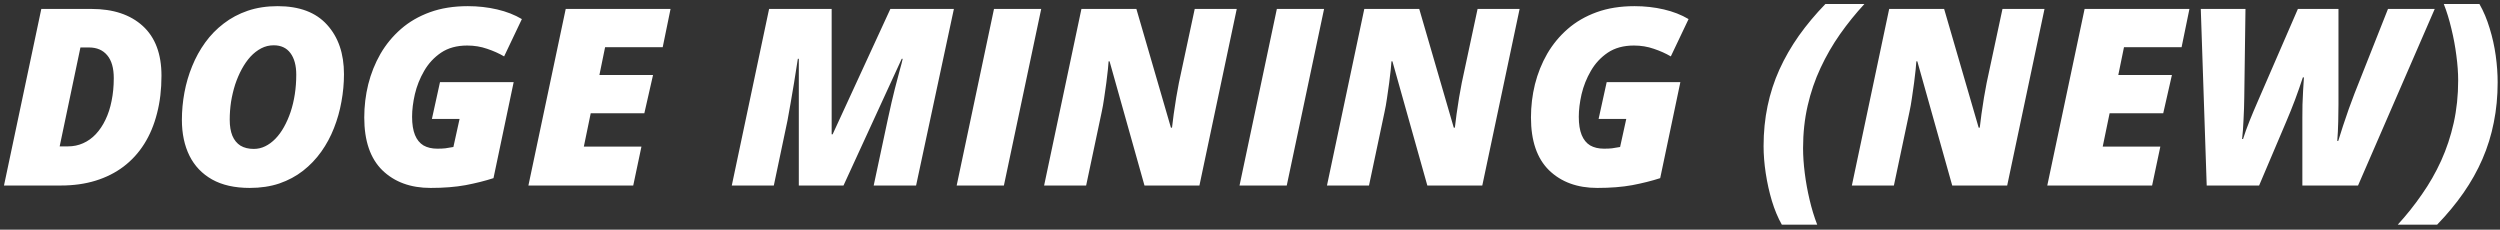
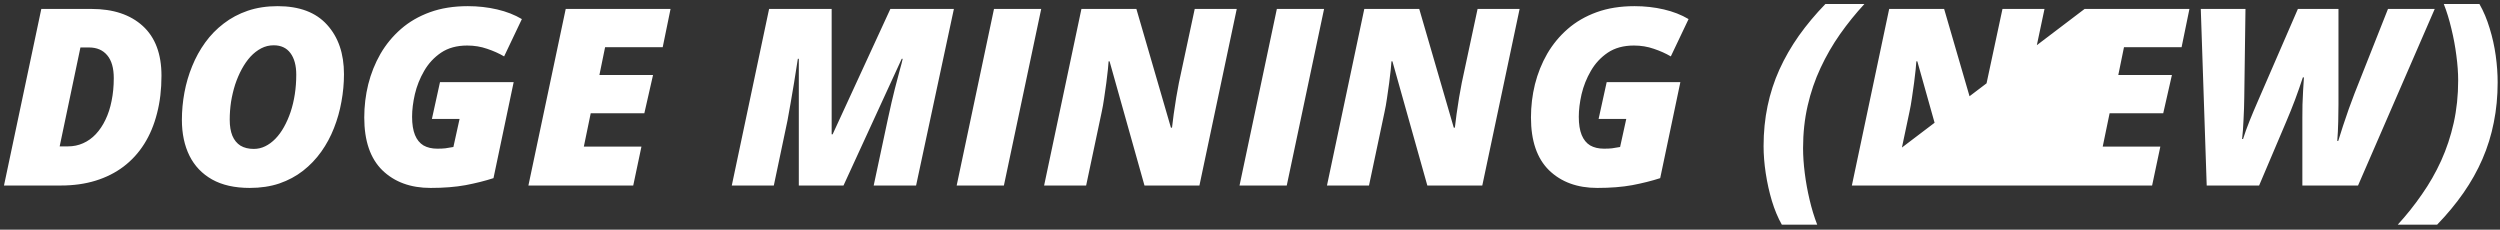
<svg xmlns="http://www.w3.org/2000/svg" width="283" height="26" viewBox="0 0 283 26" fill="none">
  <rect x="0" y="0" width="283" height="26" fill="#333333" stroke="none" />
-   <path d="M0.451 21L4.676 1.012H10.363C12.815 1.012 14.747 1.654 16.16 2.939C17.573 4.225 18.279 6.102 18.279 8.572C18.279 10.122 18.111 11.544 17.773 12.838C17.445 14.132 16.962 15.285 16.324 16.297C15.686 17.309 14.902 18.165 13.973 18.867C13.052 19.56 11.999 20.088 10.815 20.453C9.63 20.818 8.322 21 6.891 21H0.451ZM6.754 16.57H7.697C8.308 16.57 8.878 16.452 9.406 16.215C9.944 15.978 10.422 15.636 10.842 15.19C11.27 14.734 11.635 14.191 11.935 13.562C12.245 12.925 12.478 12.209 12.633 11.416C12.797 10.623 12.879 9.766 12.879 8.846C12.879 7.706 12.633 6.845 12.141 6.262C11.648 5.669 10.96 5.373 10.076 5.373H9.105L6.754 16.57ZM28.273 21.273C26.569 21.273 25.147 20.954 24.008 20.316C22.878 19.678 22.025 18.785 21.451 17.637C20.877 16.479 20.59 15.126 20.59 13.576C20.59 12.537 20.686 11.503 20.877 10.473C21.068 9.443 21.36 8.449 21.752 7.492C22.144 6.526 22.636 5.633 23.229 4.812C23.821 3.992 24.518 3.277 25.32 2.666C26.122 2.046 27.029 1.563 28.041 1.217C29.062 0.87 30.192 0.697 31.432 0.697C33.893 0.697 35.757 1.399 37.023 2.803C38.3 4.206 38.938 6.07 38.938 8.395C38.938 9.434 38.842 10.473 38.65 11.512C38.468 12.542 38.185 13.54 37.803 14.506C37.429 15.463 36.95 16.352 36.367 17.172C35.784 17.992 35.096 18.712 34.303 19.332C33.519 19.943 32.626 20.421 31.623 20.768C30.62 21.105 29.504 21.273 28.273 21.273ZM28.738 16.857C29.185 16.857 29.613 16.757 30.023 16.557C30.434 16.356 30.816 16.074 31.172 15.709C31.537 15.335 31.86 14.893 32.143 14.383C32.434 13.863 32.685 13.294 32.895 12.674C33.104 12.045 33.264 11.375 33.373 10.664C33.482 9.953 33.537 9.215 33.537 8.449C33.537 7.419 33.318 6.608 32.881 6.016C32.443 5.423 31.81 5.127 30.98 5.127C30.479 5.127 30.01 5.241 29.572 5.469C29.135 5.697 28.729 6.011 28.355 6.412C27.991 6.813 27.663 7.283 27.371 7.82C27.079 8.358 26.829 8.941 26.619 9.57C26.419 10.199 26.264 10.851 26.154 11.525C26.054 12.2 26.004 12.874 26.004 13.549C26.004 14.269 26.104 14.875 26.305 15.367C26.514 15.859 26.82 16.233 27.221 16.488C27.631 16.734 28.137 16.857 28.738 16.857ZM48.74 21.273C46.48 21.273 44.661 20.608 43.285 19.277C41.918 17.938 41.234 15.946 41.234 13.303C41.234 12.018 41.385 10.764 41.685 9.543C41.995 8.312 42.456 7.164 43.066 6.098C43.686 5.031 44.461 4.092 45.391 3.281C46.32 2.47 47.414 1.837 48.672 1.381C49.93 0.925 51.356 0.697 52.951 0.697C54.109 0.697 55.216 0.82 56.273 1.066C57.331 1.312 58.265 1.677 59.076 2.16L57.066 6.385C56.492 6.048 55.85 5.76 55.139 5.523C54.437 5.277 53.685 5.154 52.883 5.154C51.716 5.154 50.732 5.423 49.93 5.961C49.137 6.499 48.499 7.187 48.016 8.025C47.533 8.855 47.182 9.734 46.963 10.664C46.753 11.585 46.648 12.437 46.648 13.221C46.648 14.059 46.758 14.747 46.977 15.285C47.195 15.814 47.514 16.206 47.934 16.461C48.362 16.707 48.886 16.83 49.506 16.83C49.87 16.83 50.171 16.816 50.408 16.789C50.654 16.753 50.96 16.703 51.324 16.639L52.022 13.467H48.891L49.807 9.297H58.147L55.863 20.166C54.906 20.476 53.853 20.74 52.705 20.959C51.557 21.169 50.235 21.273 48.74 21.273ZM59.815 21L64.039 1.012H75.906L75.018 5.346H68.496L67.853 8.49H73.924L72.939 12.824H66.869L66.09 16.598H72.611L71.682 21H59.815ZM82.838 21L87.062 1.012H94.144V15.203H94.254L100.789 1.012H107.98L103.701 21H98.902L100.502 13.494C100.803 12.1 101.067 10.956 101.295 10.062C101.523 9.169 101.71 8.458 101.855 7.93C102.01 7.392 102.12 6.968 102.184 6.658H102.074L95.484 21H90.426V6.658H90.316C90.171 7.597 90.029 8.49 89.893 9.338C89.756 10.176 89.624 10.956 89.496 11.676C89.378 12.396 89.259 13.057 89.141 13.658L87.596 21H82.838ZM108.295 21L112.52 1.012H117.865L113.641 21H108.295ZM118.193 21L122.418 1.012H128.639L132.549 14.451H132.672C132.717 14.05 132.781 13.54 132.863 12.92C132.954 12.3 133.05 11.671 133.15 11.033C133.26 10.395 133.36 9.844 133.451 9.379L135.242 1.012H140L135.775 21H129.555L125.604 6.945H125.494C125.485 7.128 125.458 7.442 125.412 7.889C125.367 8.326 125.307 8.827 125.234 9.393C125.161 9.958 125.079 10.532 124.988 11.115C124.906 11.69 124.815 12.204 124.715 12.66L122.951 21H118.193ZM140.314 21L144.539 1.012H149.885L145.66 21H140.314ZM150.213 21L154.438 1.012H160.658L164.568 14.451H164.691C164.737 14.05 164.801 13.54 164.883 12.92C164.974 12.3 165.07 11.671 165.17 11.033C165.279 10.395 165.38 9.844 165.471 9.379L167.262 1.012H172.02L167.795 21H161.574L157.623 6.945H157.514C157.505 7.128 157.477 7.442 157.432 7.889C157.386 8.326 157.327 8.827 157.254 9.393C157.181 9.958 157.099 10.532 157.008 11.115C156.926 11.69 156.835 12.204 156.734 12.66L154.971 21H150.213ZM180.811 21.273C178.55 21.273 176.732 20.608 175.355 19.277C173.988 17.938 173.305 15.946 173.305 13.303C173.305 12.018 173.455 10.764 173.756 9.543C174.066 8.312 174.526 7.164 175.137 6.098C175.757 5.031 176.531 4.092 177.461 3.281C178.391 2.47 179.484 1.837 180.742 1.381C182 0.925 183.426 0.697 185.021 0.697C186.179 0.697 187.286 0.82 188.344 1.066C189.401 1.312 190.335 1.677 191.146 2.16L189.137 6.385C188.562 6.048 187.92 5.76 187.209 5.523C186.507 5.277 185.755 5.154 184.953 5.154C183.786 5.154 182.802 5.423 182 5.961C181.207 6.499 180.569 7.187 180.086 8.025C179.603 8.855 179.252 9.734 179.033 10.664C178.824 11.585 178.719 12.437 178.719 13.221C178.719 14.059 178.828 14.747 179.047 15.285C179.266 15.814 179.585 16.206 180.004 16.461C180.432 16.707 180.956 16.83 181.576 16.83C181.941 16.83 182.242 16.816 182.479 16.789C182.725 16.753 183.03 16.703 183.395 16.639L184.092 13.467H180.961L181.877 9.297H190.217L187.934 20.166C186.977 20.476 185.924 20.74 184.775 20.959C183.627 21.169 182.305 21.273 180.811 21.273ZM201.701 25.43C201.264 24.655 200.89 23.762 200.58 22.75C200.279 21.738 200.047 20.695 199.883 19.619C199.719 18.535 199.637 17.509 199.637 16.543C199.637 14.957 199.787 13.444 200.088 12.004C200.389 10.564 200.835 9.188 201.428 7.875C202.029 6.553 202.763 5.277 203.629 4.047C204.504 2.816 205.507 1.618 206.637 0.451H211.053C210.059 1.527 209.139 2.666 208.291 3.869C207.452 5.063 206.719 6.335 206.09 7.684C205.461 9.023 204.973 10.45 204.627 11.963C204.281 13.467 204.107 15.071 204.107 16.775C204.107 17.641 204.171 18.58 204.299 19.592C204.426 20.604 204.609 21.611 204.846 22.613C205.083 23.625 205.37 24.564 205.707 25.43H201.701ZM209.631 21L213.855 1.012H220.076L223.986 14.451H224.109C224.155 14.05 224.219 13.54 224.301 12.92C224.392 12.3 224.488 11.671 224.588 11.033C224.697 10.395 224.798 9.844 224.889 9.379L226.68 1.012H231.438L227.213 21H220.992L217.041 6.945H216.932C216.923 7.128 216.895 7.442 216.85 7.889C216.804 8.326 216.745 8.827 216.672 9.393C216.599 9.958 216.517 10.532 216.426 11.115C216.344 11.69 216.253 12.204 216.152 12.66L214.389 21H209.631ZM231.752 21L235.977 1.012H247.844L246.955 5.346H240.434L239.791 8.49H245.861L244.877 12.824H238.807L238.027 16.598H244.549L243.619 21H231.752ZM249.799 21L249.129 1.012H254.188L254.051 11.033C254.042 11.835 254.014 12.665 253.969 13.521C253.932 14.378 253.878 15.117 253.805 15.736H253.914C254.105 15.117 254.352 14.433 254.652 13.685C254.953 12.938 255.249 12.232 255.541 11.566L260.121 1.012H264.715V11.84C264.715 12.305 264.706 12.943 264.688 13.754C264.669 14.565 264.633 15.299 264.578 15.955H264.688C264.833 15.472 265.011 14.912 265.221 14.273C265.43 13.635 265.649 12.993 265.877 12.346C266.114 11.69 266.333 11.102 266.533 10.582L270.32 1.012H275.611L266.93 21H260.627V13.33C260.627 12.847 260.632 12.35 260.641 11.84C260.659 11.329 260.682 10.815 260.709 10.295C260.736 9.775 260.768 9.265 260.805 8.764H260.682C260.399 9.63 260.103 10.477 259.793 11.307C259.483 12.127 259.155 12.943 258.809 13.754L255.732 21H249.799ZM271.428 25.43C272.421 24.345 273.333 23.201 274.162 21.998C275.001 20.804 275.725 19.537 276.336 18.197C276.947 16.848 277.421 15.422 277.758 13.918C278.095 12.405 278.264 10.801 278.264 9.105C278.264 8.23 278.195 7.287 278.059 6.275C277.931 5.264 277.744 4.257 277.498 3.254C277.261 2.242 276.974 1.308 276.637 0.451H280.67C281.144 1.281 281.531 2.201 281.832 3.213C282.142 4.215 282.37 5.241 282.516 6.289C282.661 7.337 282.734 8.349 282.734 9.324C282.734 10.91 282.589 12.423 282.297 13.863C282.014 15.303 281.586 16.684 281.012 18.006C280.438 19.328 279.722 20.604 278.865 21.834C278.008 23.064 277.015 24.263 275.885 25.43H271.428Z" fill="white" />
+   <path d="M0.451 21L4.676 1.012H10.363C12.815 1.012 14.747 1.654 16.16 2.939C17.573 4.225 18.279 6.102 18.279 8.572C18.279 10.122 18.111 11.544 17.773 12.838C17.445 14.132 16.962 15.285 16.324 16.297C15.686 17.309 14.902 18.165 13.973 18.867C13.052 19.56 11.999 20.088 10.815 20.453C9.63 20.818 8.322 21 6.891 21H0.451ZM6.754 16.57H7.697C8.308 16.57 8.878 16.452 9.406 16.215C9.944 15.978 10.422 15.636 10.842 15.19C11.27 14.734 11.635 14.191 11.935 13.562C12.245 12.925 12.478 12.209 12.633 11.416C12.797 10.623 12.879 9.766 12.879 8.846C12.879 7.706 12.633 6.845 12.141 6.262C11.648 5.669 10.96 5.373 10.076 5.373H9.105L6.754 16.57ZM28.273 21.273C26.569 21.273 25.147 20.954 24.008 20.316C22.878 19.678 22.025 18.785 21.451 17.637C20.877 16.479 20.59 15.126 20.59 13.576C20.59 12.537 20.686 11.503 20.877 10.473C21.068 9.443 21.36 8.449 21.752 7.492C22.144 6.526 22.636 5.633 23.229 4.812C23.821 3.992 24.518 3.277 25.32 2.666C26.122 2.046 27.029 1.563 28.041 1.217C29.062 0.87 30.192 0.697 31.432 0.697C33.893 0.697 35.757 1.399 37.023 2.803C38.3 4.206 38.938 6.07 38.938 8.395C38.938 9.434 38.842 10.473 38.65 11.512C38.468 12.542 38.185 13.54 37.803 14.506C37.429 15.463 36.95 16.352 36.367 17.172C35.784 17.992 35.096 18.712 34.303 19.332C33.519 19.943 32.626 20.421 31.623 20.768C30.62 21.105 29.504 21.273 28.273 21.273ZM28.738 16.857C29.185 16.857 29.613 16.757 30.023 16.557C30.434 16.356 30.816 16.074 31.172 15.709C31.537 15.335 31.86 14.893 32.143 14.383C32.434 13.863 32.685 13.294 32.895 12.674C33.104 12.045 33.264 11.375 33.373 10.664C33.482 9.953 33.537 9.215 33.537 8.449C33.537 7.419 33.318 6.608 32.881 6.016C32.443 5.423 31.81 5.127 30.98 5.127C30.479 5.127 30.01 5.241 29.572 5.469C29.135 5.697 28.729 6.011 28.355 6.412C27.991 6.813 27.663 7.283 27.371 7.82C27.079 8.358 26.829 8.941 26.619 9.57C26.419 10.199 26.264 10.851 26.154 11.525C26.054 12.2 26.004 12.874 26.004 13.549C26.004 14.269 26.104 14.875 26.305 15.367C26.514 15.859 26.82 16.233 27.221 16.488C27.631 16.734 28.137 16.857 28.738 16.857ZM48.74 21.273C46.48 21.273 44.661 20.608 43.285 19.277C41.918 17.938 41.234 15.946 41.234 13.303C41.234 12.018 41.385 10.764 41.685 9.543C41.995 8.312 42.456 7.164 43.066 6.098C43.686 5.031 44.461 4.092 45.391 3.281C46.32 2.47 47.414 1.837 48.672 1.381C49.93 0.925 51.356 0.697 52.951 0.697C54.109 0.697 55.216 0.82 56.273 1.066C57.331 1.312 58.265 1.677 59.076 2.16L57.066 6.385C56.492 6.048 55.85 5.76 55.139 5.523C54.437 5.277 53.685 5.154 52.883 5.154C51.716 5.154 50.732 5.423 49.93 5.961C49.137 6.499 48.499 7.187 48.016 8.025C47.533 8.855 47.182 9.734 46.963 10.664C46.753 11.585 46.648 12.437 46.648 13.221C46.648 14.059 46.758 14.747 46.977 15.285C47.195 15.814 47.514 16.206 47.934 16.461C48.362 16.707 48.886 16.83 49.506 16.83C49.87 16.83 50.171 16.816 50.408 16.789C50.654 16.753 50.96 16.703 51.324 16.639L52.022 13.467H48.891L49.807 9.297H58.147L55.863 20.166C54.906 20.476 53.853 20.74 52.705 20.959C51.557 21.169 50.235 21.273 48.74 21.273ZM59.815 21L64.039 1.012H75.906L75.018 5.346H68.496L67.853 8.49H73.924L72.939 12.824H66.869L66.09 16.598H72.611L71.682 21H59.815ZM82.838 21L87.062 1.012H94.144V15.203H94.254L100.789 1.012H107.98L103.701 21H98.902L100.502 13.494C100.803 12.1 101.067 10.956 101.295 10.062C101.523 9.169 101.71 8.458 101.855 7.93C102.01 7.392 102.12 6.968 102.184 6.658H102.074L95.484 21H90.426V6.658H90.316C90.171 7.597 90.029 8.49 89.893 9.338C89.756 10.176 89.624 10.956 89.496 11.676C89.378 12.396 89.259 13.057 89.141 13.658L87.596 21H82.838ZM108.295 21L112.52 1.012H117.865L113.641 21H108.295ZM118.193 21L122.418 1.012H128.639L132.549 14.451H132.672C132.717 14.05 132.781 13.54 132.863 12.92C132.954 12.3 133.05 11.671 133.15 11.033C133.26 10.395 133.36 9.844 133.451 9.379L135.242 1.012H140L135.775 21H129.555L125.604 6.945H125.494C125.485 7.128 125.458 7.442 125.412 7.889C125.367 8.326 125.307 8.827 125.234 9.393C125.161 9.958 125.079 10.532 124.988 11.115C124.906 11.69 124.815 12.204 124.715 12.66L122.951 21H118.193ZM140.314 21L144.539 1.012H149.885L145.66 21H140.314ZM150.213 21L154.438 1.012H160.658L164.568 14.451H164.691C164.737 14.05 164.801 13.54 164.883 12.92C164.974 12.3 165.07 11.671 165.17 11.033C165.279 10.395 165.38 9.844 165.471 9.379L167.262 1.012H172.02L167.795 21H161.574L157.623 6.945H157.514C157.505 7.128 157.477 7.442 157.432 7.889C157.386 8.326 157.327 8.827 157.254 9.393C157.181 9.958 157.099 10.532 157.008 11.115C156.926 11.69 156.835 12.204 156.734 12.66L154.971 21H150.213ZM180.811 21.273C178.55 21.273 176.732 20.608 175.355 19.277C173.988 17.938 173.305 15.946 173.305 13.303C173.305 12.018 173.455 10.764 173.756 9.543C174.066 8.312 174.526 7.164 175.137 6.098C175.757 5.031 176.531 4.092 177.461 3.281C178.391 2.47 179.484 1.837 180.742 1.381C182 0.925 183.426 0.697 185.021 0.697C186.179 0.697 187.286 0.82 188.344 1.066C189.401 1.312 190.335 1.677 191.146 2.16L189.137 6.385C188.562 6.048 187.92 5.76 187.209 5.523C186.507 5.277 185.755 5.154 184.953 5.154C183.786 5.154 182.802 5.423 182 5.961C181.207 6.499 180.569 7.187 180.086 8.025C179.603 8.855 179.252 9.734 179.033 10.664C178.824 11.585 178.719 12.437 178.719 13.221C178.719 14.059 178.828 14.747 179.047 15.285C179.266 15.814 179.585 16.206 180.004 16.461C180.432 16.707 180.956 16.83 181.576 16.83C181.941 16.83 182.242 16.816 182.479 16.789C182.725 16.753 183.03 16.703 183.395 16.639L184.092 13.467H180.961L181.877 9.297H190.217L187.934 20.166C186.977 20.476 185.924 20.74 184.775 20.959C183.627 21.169 182.305 21.273 180.811 21.273ZM201.701 25.43C201.264 24.655 200.89 23.762 200.58 22.75C200.279 21.738 200.047 20.695 199.883 19.619C199.719 18.535 199.637 17.509 199.637 16.543C199.637 14.957 199.787 13.444 200.088 12.004C200.389 10.564 200.835 9.188 201.428 7.875C202.029 6.553 202.763 5.277 203.629 4.047C204.504 2.816 205.507 1.618 206.637 0.451H211.053C210.059 1.527 209.139 2.666 208.291 3.869C207.452 5.063 206.719 6.335 206.09 7.684C205.461 9.023 204.973 10.45 204.627 11.963C204.281 13.467 204.107 15.071 204.107 16.775C204.107 17.641 204.171 18.58 204.299 19.592C204.426 20.604 204.609 21.611 204.846 22.613C205.083 23.625 205.37 24.564 205.707 25.43H201.701ZM209.631 21L213.855 1.012H220.076L223.986 14.451H224.109C224.155 14.05 224.219 13.54 224.301 12.92C224.392 12.3 224.488 11.671 224.588 11.033C224.697 10.395 224.798 9.844 224.889 9.379L226.68 1.012H231.438L227.213 21H220.992L217.041 6.945H216.932C216.923 7.128 216.895 7.442 216.85 7.889C216.804 8.326 216.745 8.827 216.672 9.393C216.599 9.958 216.517 10.532 216.426 11.115C216.344 11.69 216.253 12.204 216.152 12.66L214.389 21H209.631ZL235.977 1.012H247.844L246.955 5.346H240.434L239.791 8.49H245.861L244.877 12.824H238.807L238.027 16.598H244.549L243.619 21H231.752ZM249.799 21L249.129 1.012H254.188L254.051 11.033C254.042 11.835 254.014 12.665 253.969 13.521C253.932 14.378 253.878 15.117 253.805 15.736H253.914C254.105 15.117 254.352 14.433 254.652 13.685C254.953 12.938 255.249 12.232 255.541 11.566L260.121 1.012H264.715V11.84C264.715 12.305 264.706 12.943 264.688 13.754C264.669 14.565 264.633 15.299 264.578 15.955H264.688C264.833 15.472 265.011 14.912 265.221 14.273C265.43 13.635 265.649 12.993 265.877 12.346C266.114 11.69 266.333 11.102 266.533 10.582L270.32 1.012H275.611L266.93 21H260.627V13.33C260.627 12.847 260.632 12.35 260.641 11.84C260.659 11.329 260.682 10.815 260.709 10.295C260.736 9.775 260.768 9.265 260.805 8.764H260.682C260.399 9.63 260.103 10.477 259.793 11.307C259.483 12.127 259.155 12.943 258.809 13.754L255.732 21H249.799ZM271.428 25.43C272.421 24.345 273.333 23.201 274.162 21.998C275.001 20.804 275.725 19.537 276.336 18.197C276.947 16.848 277.421 15.422 277.758 13.918C278.095 12.405 278.264 10.801 278.264 9.105C278.264 8.23 278.195 7.287 278.059 6.275C277.931 5.264 277.744 4.257 277.498 3.254C277.261 2.242 276.974 1.308 276.637 0.451H280.67C281.144 1.281 281.531 2.201 281.832 3.213C282.142 4.215 282.37 5.241 282.516 6.289C282.661 7.337 282.734 8.349 282.734 9.324C282.734 10.91 282.589 12.423 282.297 13.863C282.014 15.303 281.586 16.684 281.012 18.006C280.438 19.328 279.722 20.604 278.865 21.834C278.008 23.064 277.015 24.263 275.885 25.43H271.428Z" fill="white" />
</svg>